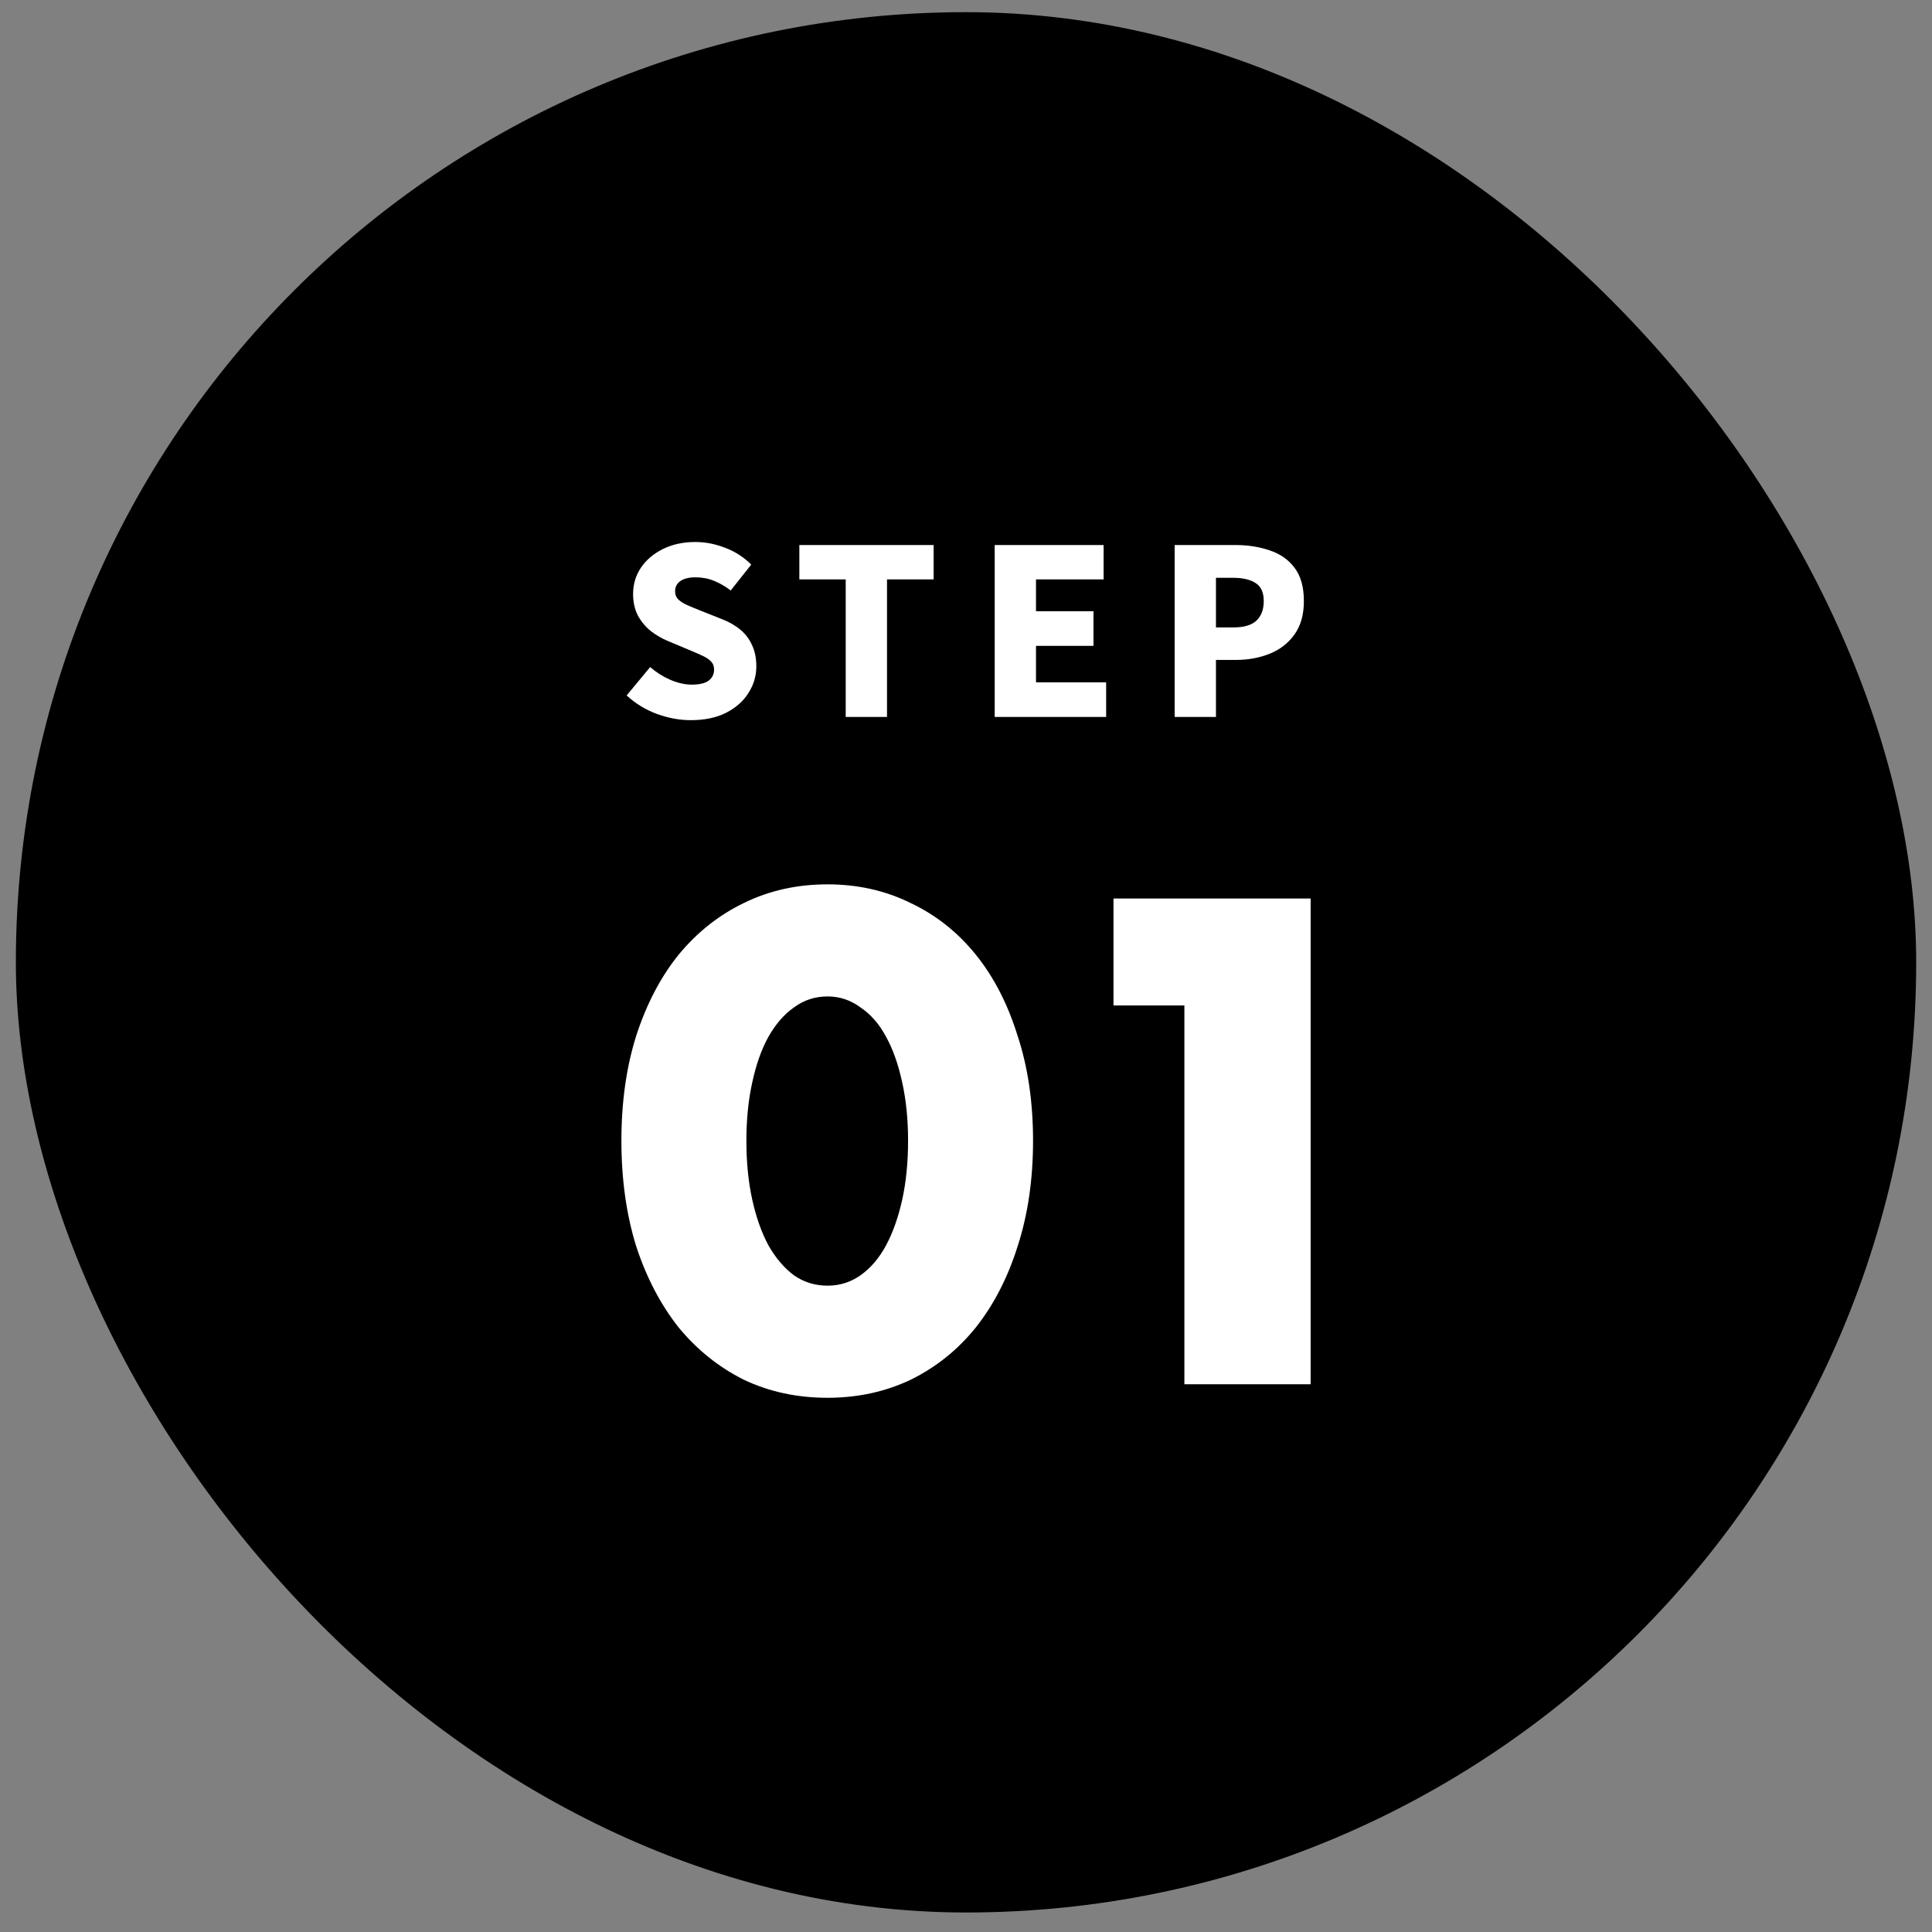
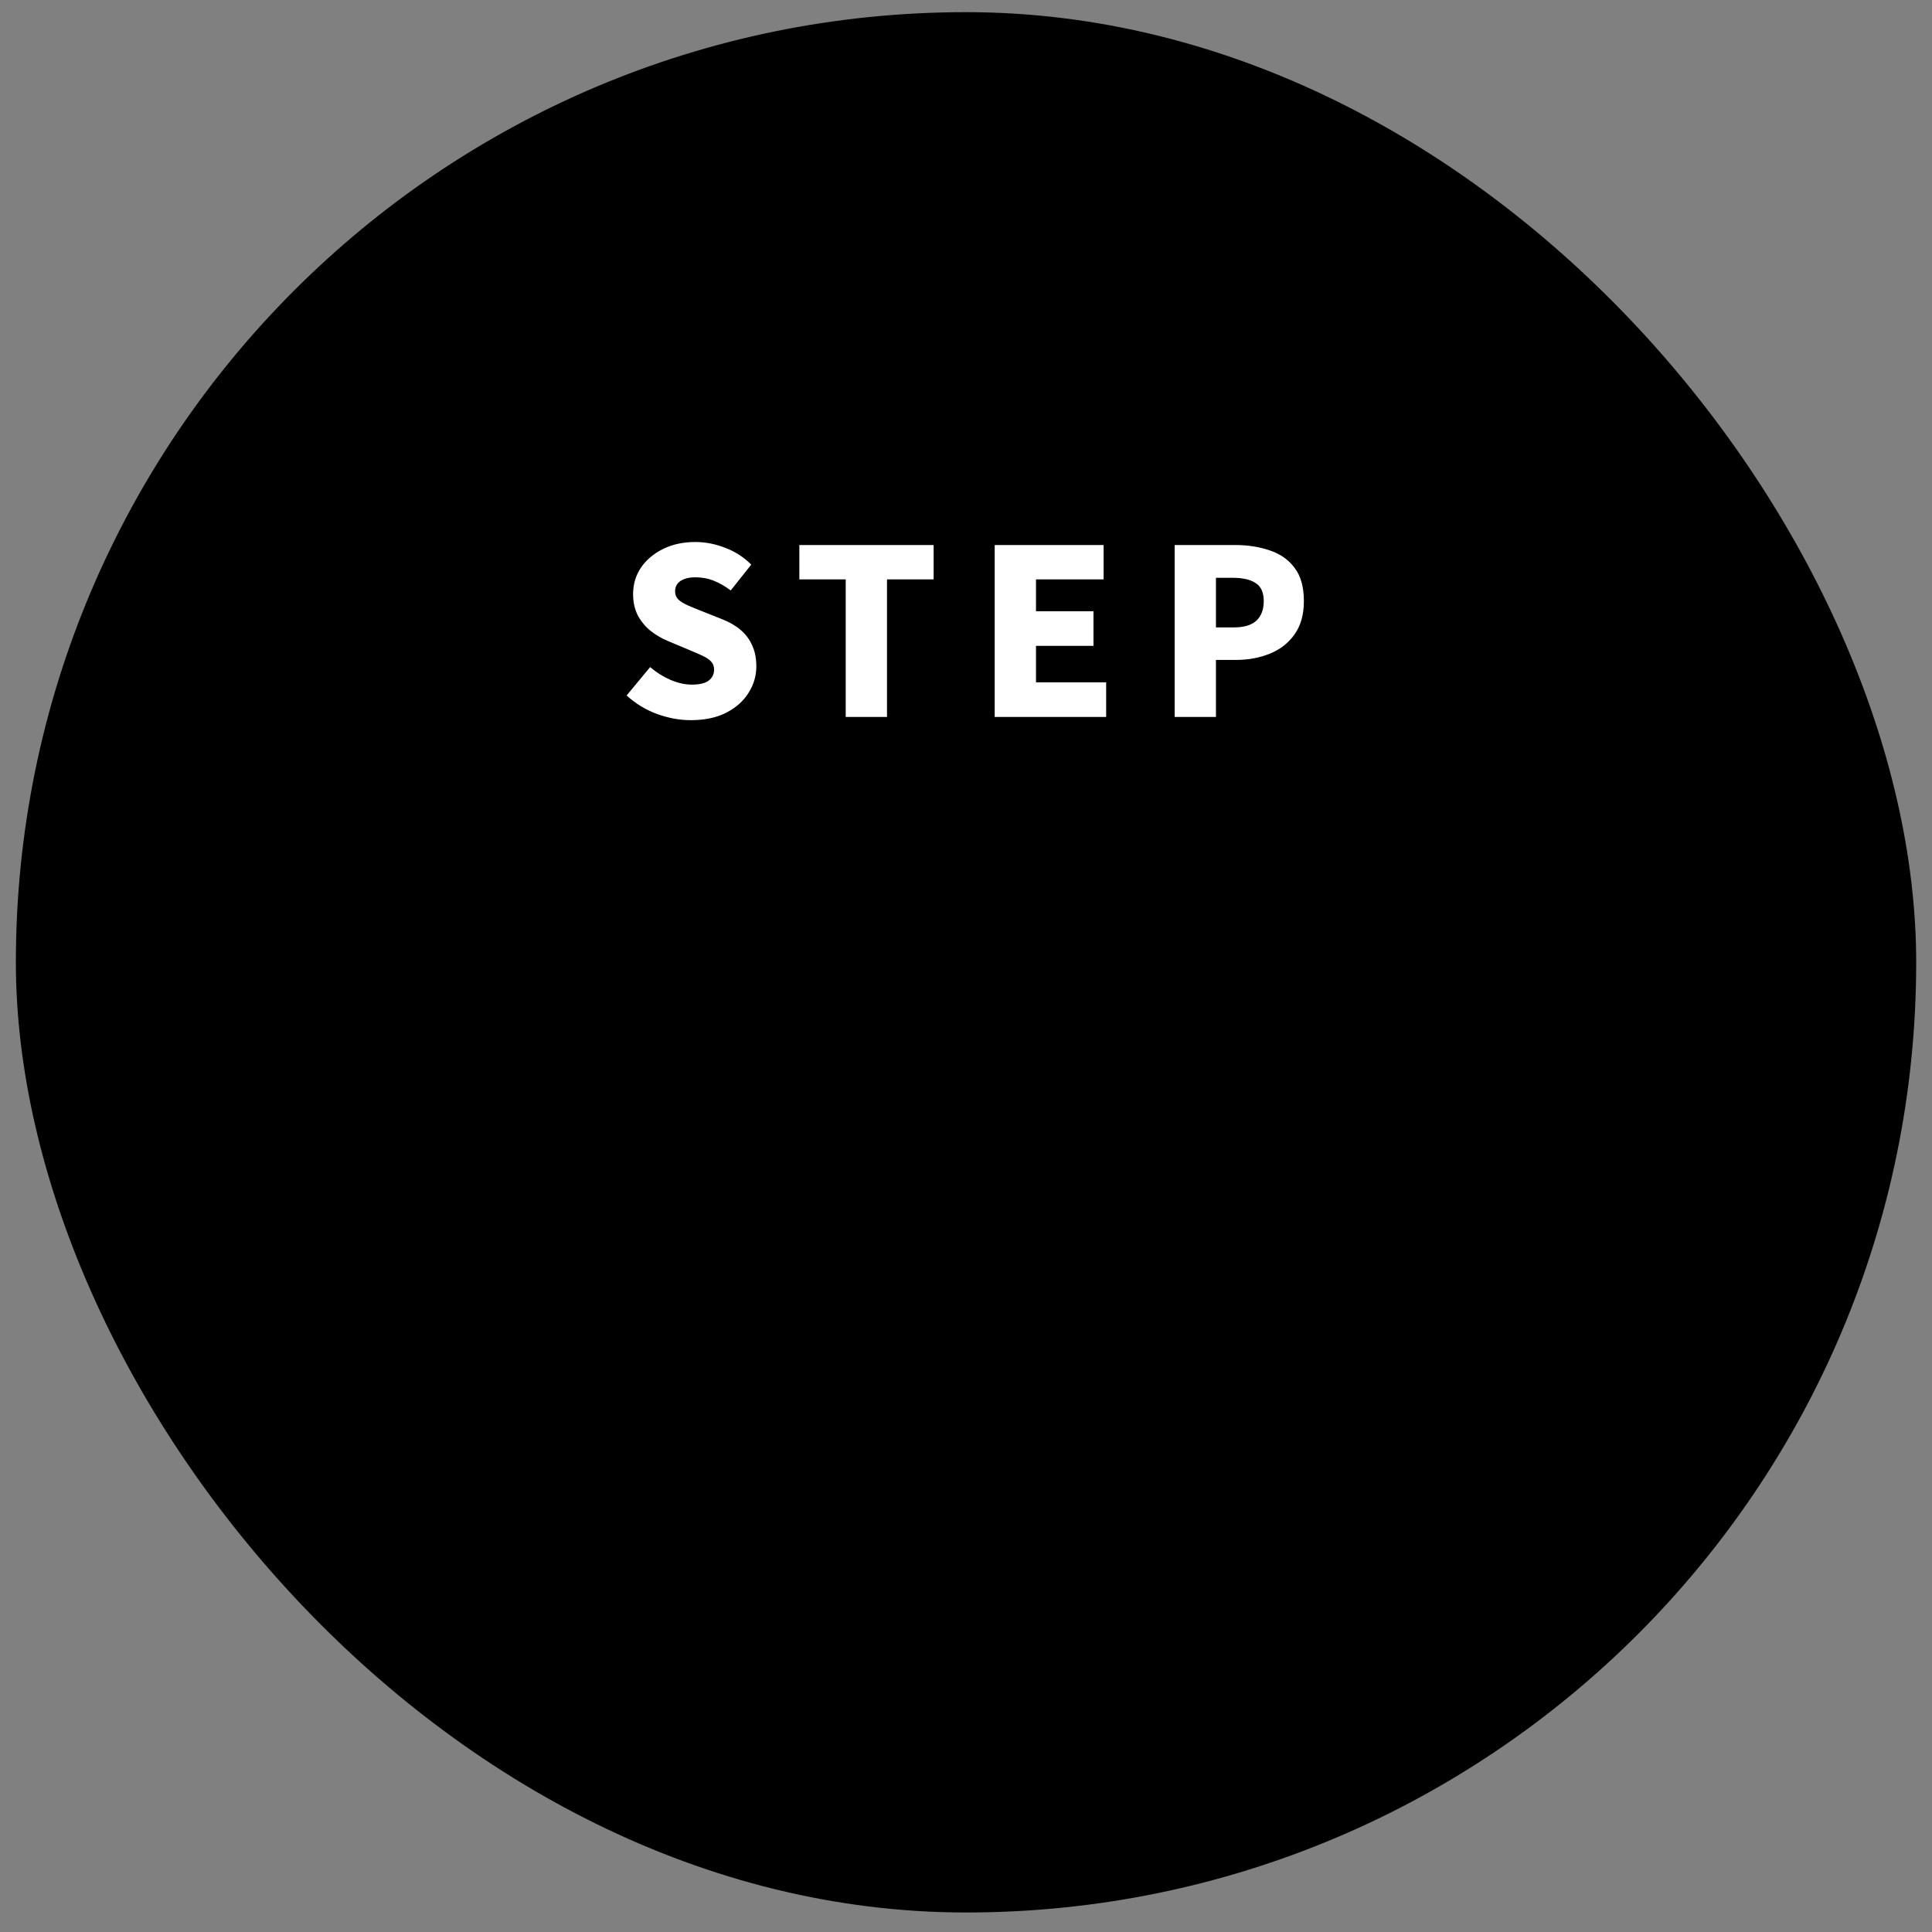
<svg xmlns="http://www.w3.org/2000/svg" width="61" height="61" viewBox="0 0 61 61" fill="none">
  <rect x="0" y="0" width="61" height="61" fill="#808080" stroke="none" />
  <rect x="0.501" y="0.384" width="60" height="60" rx="30" fill="black" />
  <path d="M21.811 22.738C21.456 22.738 21.099 22.672 20.739 22.541C20.385 22.41 20.067 22.216 19.785 21.958L20.528 21.062C20.718 21.227 20.929 21.361 21.162 21.463C21.4 21.565 21.626 21.616 21.84 21.616C22.082 21.616 22.26 21.575 22.372 21.492C22.488 21.405 22.546 21.288 22.546 21.142C22.546 21.036 22.515 20.951 22.452 20.887C22.389 20.819 22.299 20.759 22.182 20.705C22.07 20.652 21.937 20.594 21.781 20.53L21.089 20.239C20.9 20.161 20.72 20.057 20.55 19.926C20.385 19.795 20.249 19.632 20.142 19.438C20.04 19.243 19.989 19.015 19.989 18.753C19.989 18.447 20.072 18.17 20.237 17.922C20.407 17.674 20.64 17.478 20.936 17.332C21.233 17.186 21.573 17.113 21.956 17.113C22.272 17.113 22.585 17.174 22.896 17.296C23.207 17.412 23.481 17.589 23.719 17.827L23.071 18.643C22.891 18.507 22.714 18.405 22.539 18.337C22.364 18.265 22.17 18.228 21.956 18.228C21.757 18.228 21.599 18.267 21.483 18.345C21.371 18.422 21.315 18.532 21.315 18.673C21.315 18.775 21.349 18.86 21.417 18.928C21.49 18.996 21.587 19.056 21.709 19.11C21.83 19.163 21.971 19.221 22.131 19.285L22.809 19.554C23.032 19.642 23.224 19.753 23.384 19.889C23.544 20.025 23.666 20.188 23.748 20.377C23.836 20.562 23.88 20.783 23.88 21.04C23.88 21.342 23.797 21.621 23.632 21.878C23.472 22.136 23.236 22.345 22.925 22.505C22.619 22.66 22.248 22.738 21.811 22.738ZM26.702 22.636V18.294H25.238V17.208H29.478V18.294H28.006V22.636H26.702ZM31.406 22.636V17.208H34.845V18.294H32.71V19.299H34.525V20.392H32.71V21.543H34.925V22.636H31.406ZM37.088 22.636V17.208H38.997C39.395 17.208 39.757 17.264 40.083 17.376C40.413 17.483 40.675 17.665 40.87 17.922C41.069 18.18 41.168 18.532 41.168 18.979C41.168 19.406 41.069 19.758 40.87 20.035C40.675 20.307 40.415 20.509 40.09 20.64C39.764 20.771 39.41 20.836 39.026 20.836H38.392V22.636H37.088ZM38.392 19.809H38.961C39.276 19.809 39.512 19.739 39.667 19.598C39.823 19.452 39.901 19.246 39.901 18.979C39.901 18.707 39.816 18.517 39.645 18.41C39.48 18.299 39.24 18.243 38.924 18.243H38.392V19.809Z" fill="white" />
-   <path d="M37.395 31.746H35.157V28.369H41.381V43.706H37.395V31.746Z" fill="white" />
-   <path d="M23.566 36.017C23.566 36.695 23.627 37.312 23.749 37.868C23.871 38.424 24.041 38.905 24.258 39.312C24.488 39.719 24.759 40.037 25.071 40.268C25.383 40.485 25.736 40.593 26.129 40.593C26.509 40.593 26.854 40.485 27.166 40.268C27.492 40.037 27.763 39.719 27.98 39.312C28.197 38.905 28.366 38.424 28.488 37.868C28.61 37.312 28.671 36.695 28.671 36.017C28.671 35.352 28.61 34.742 28.488 34.186C28.366 33.617 28.197 33.135 27.98 32.742C27.763 32.335 27.492 32.023 27.166 31.806C26.854 31.576 26.509 31.461 26.129 31.461C25.736 31.461 25.383 31.576 25.071 31.806C24.759 32.023 24.488 32.335 24.258 32.742C24.041 33.135 23.871 33.617 23.749 34.186C23.627 34.742 23.566 35.352 23.566 36.017ZM19.62 36.017C19.62 34.797 19.776 33.691 20.088 32.702C20.413 31.698 20.861 30.844 21.43 30.139C22.013 29.434 22.698 28.891 23.485 28.512C24.285 28.118 25.166 27.922 26.129 27.922C27.078 27.922 27.953 28.118 28.753 28.512C29.553 28.891 30.238 29.434 30.807 30.139C31.377 30.844 31.817 31.698 32.129 32.702C32.455 33.691 32.617 34.797 32.617 36.017C32.617 37.237 32.455 38.349 32.129 39.353C31.817 40.343 31.377 41.197 30.807 41.916C30.238 42.621 29.553 43.17 28.753 43.563C27.953 43.943 27.078 44.133 26.129 44.133C25.166 44.133 24.285 43.943 23.485 43.563C22.698 43.17 22.013 42.621 21.43 41.916C20.861 41.197 20.413 40.343 20.088 39.353C19.776 38.349 19.62 37.237 19.62 36.017Z" fill="white" />
</svg>